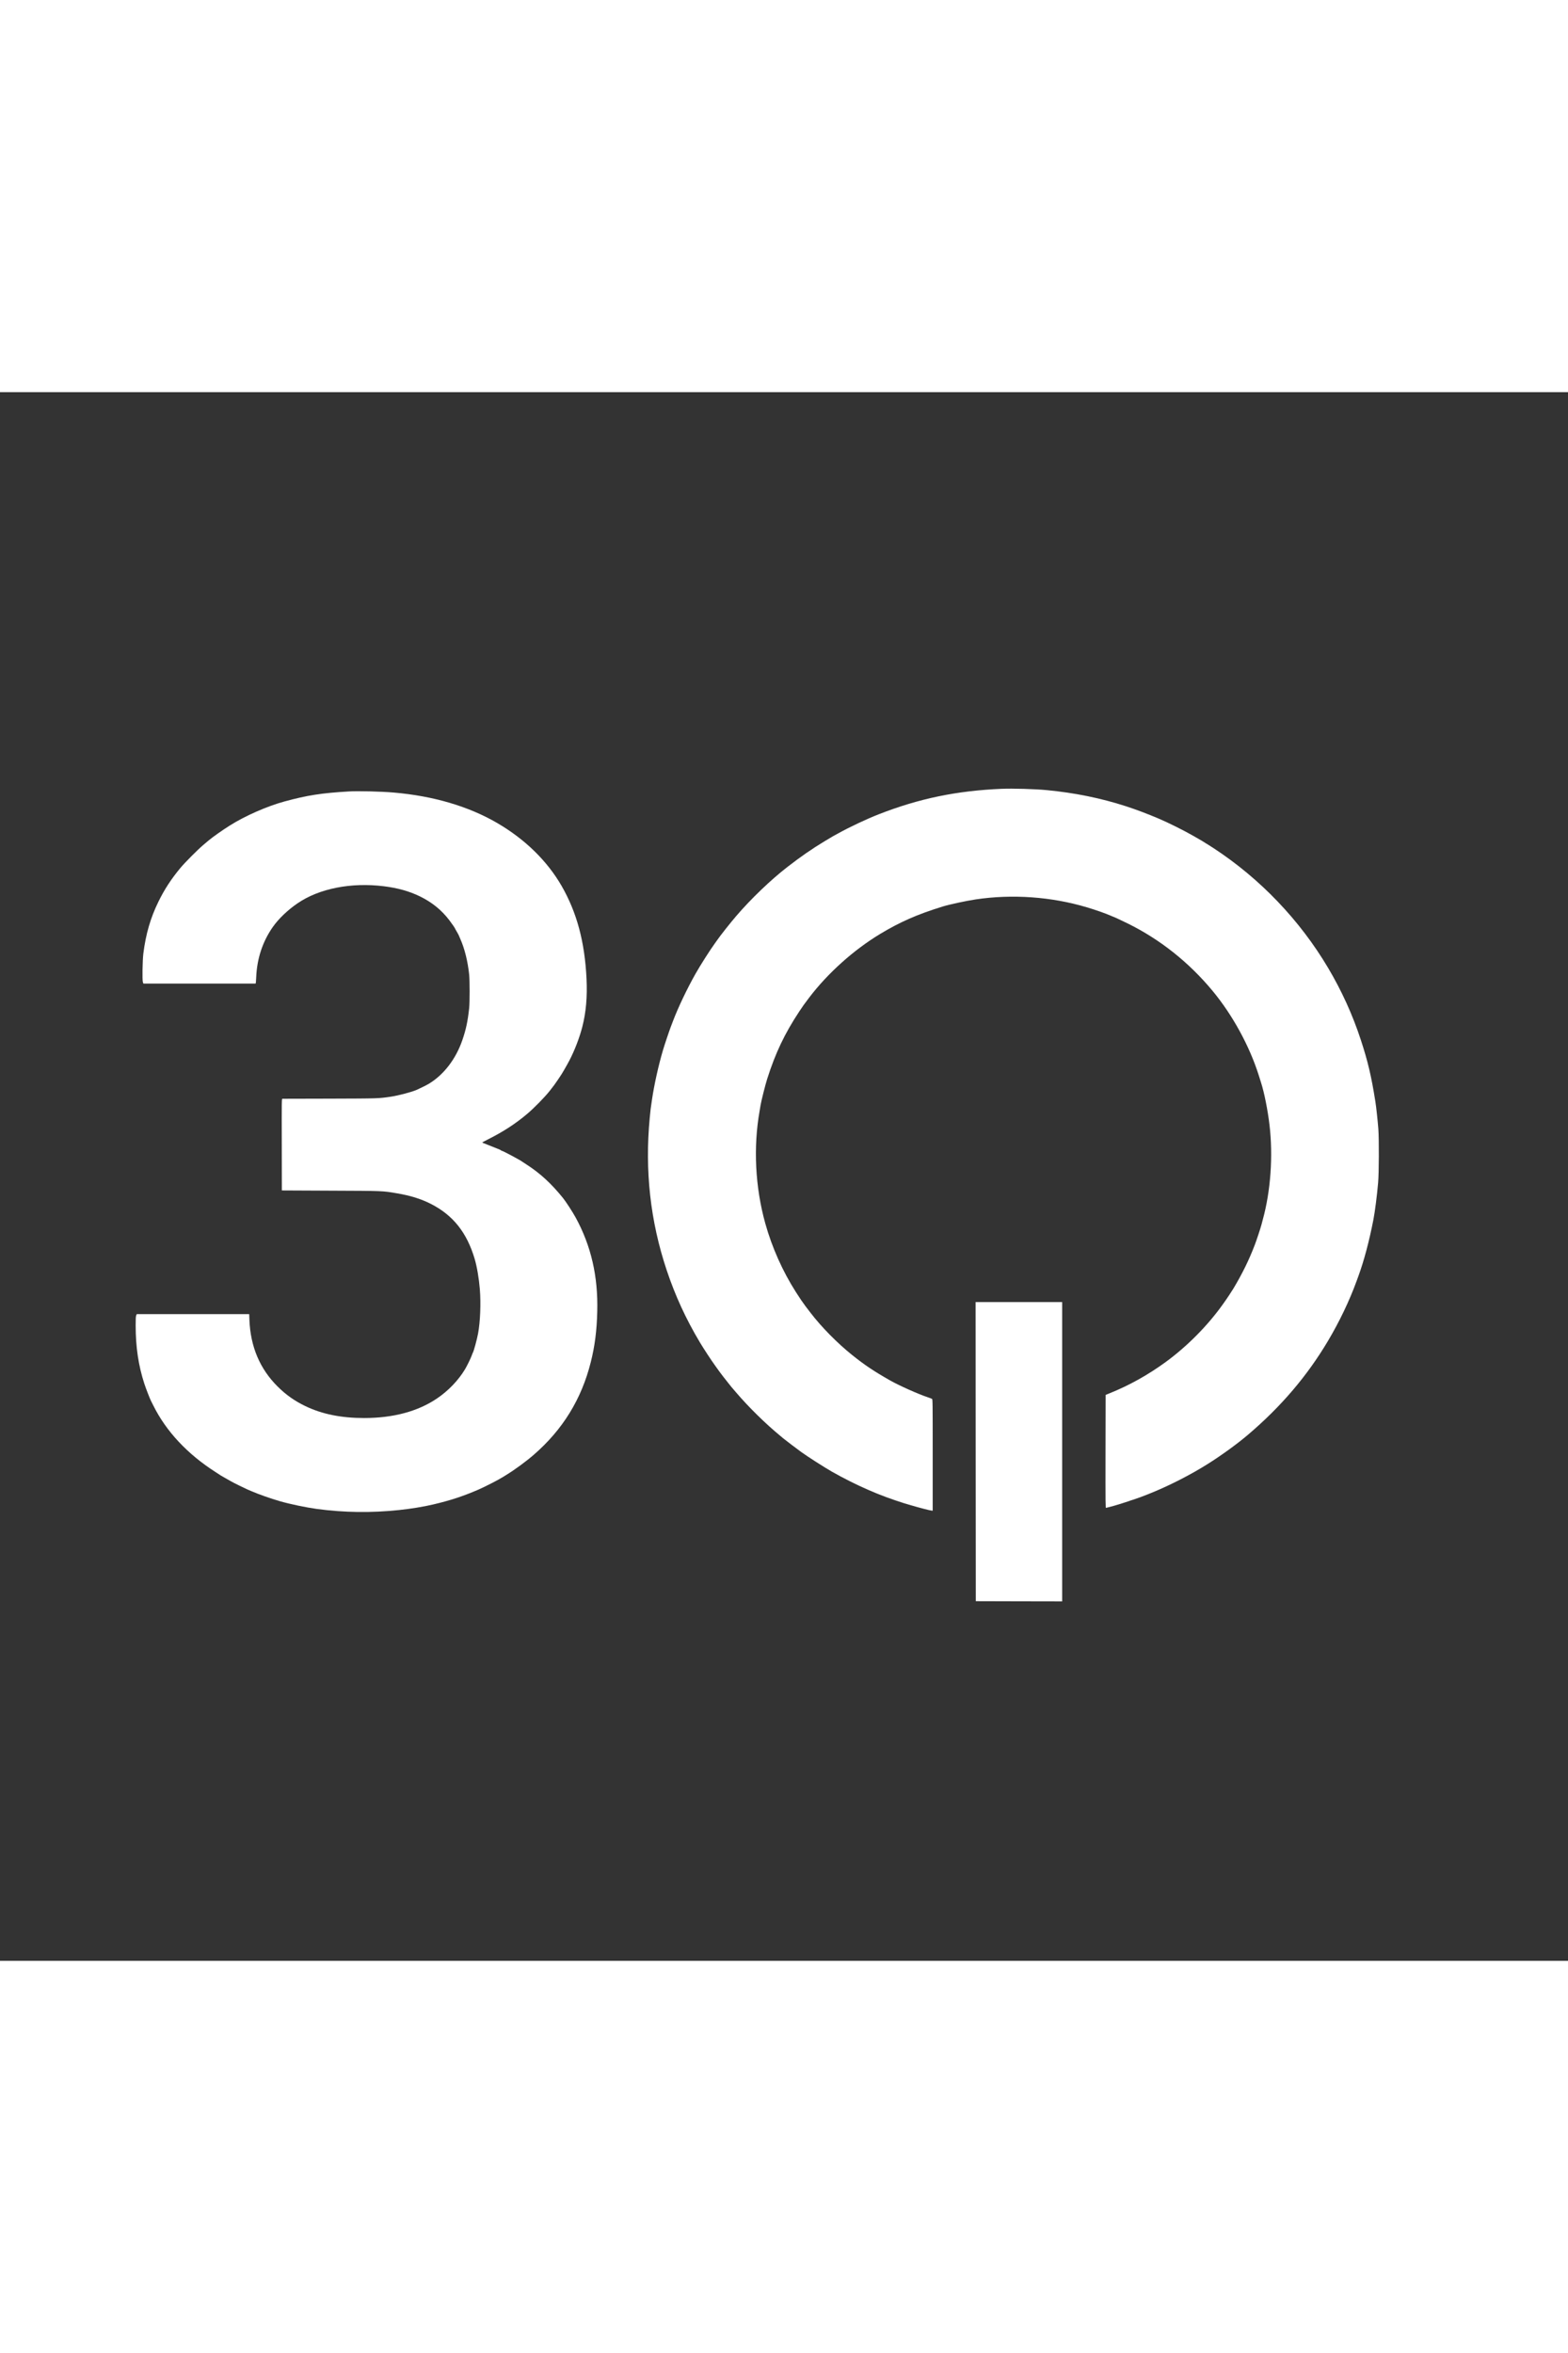
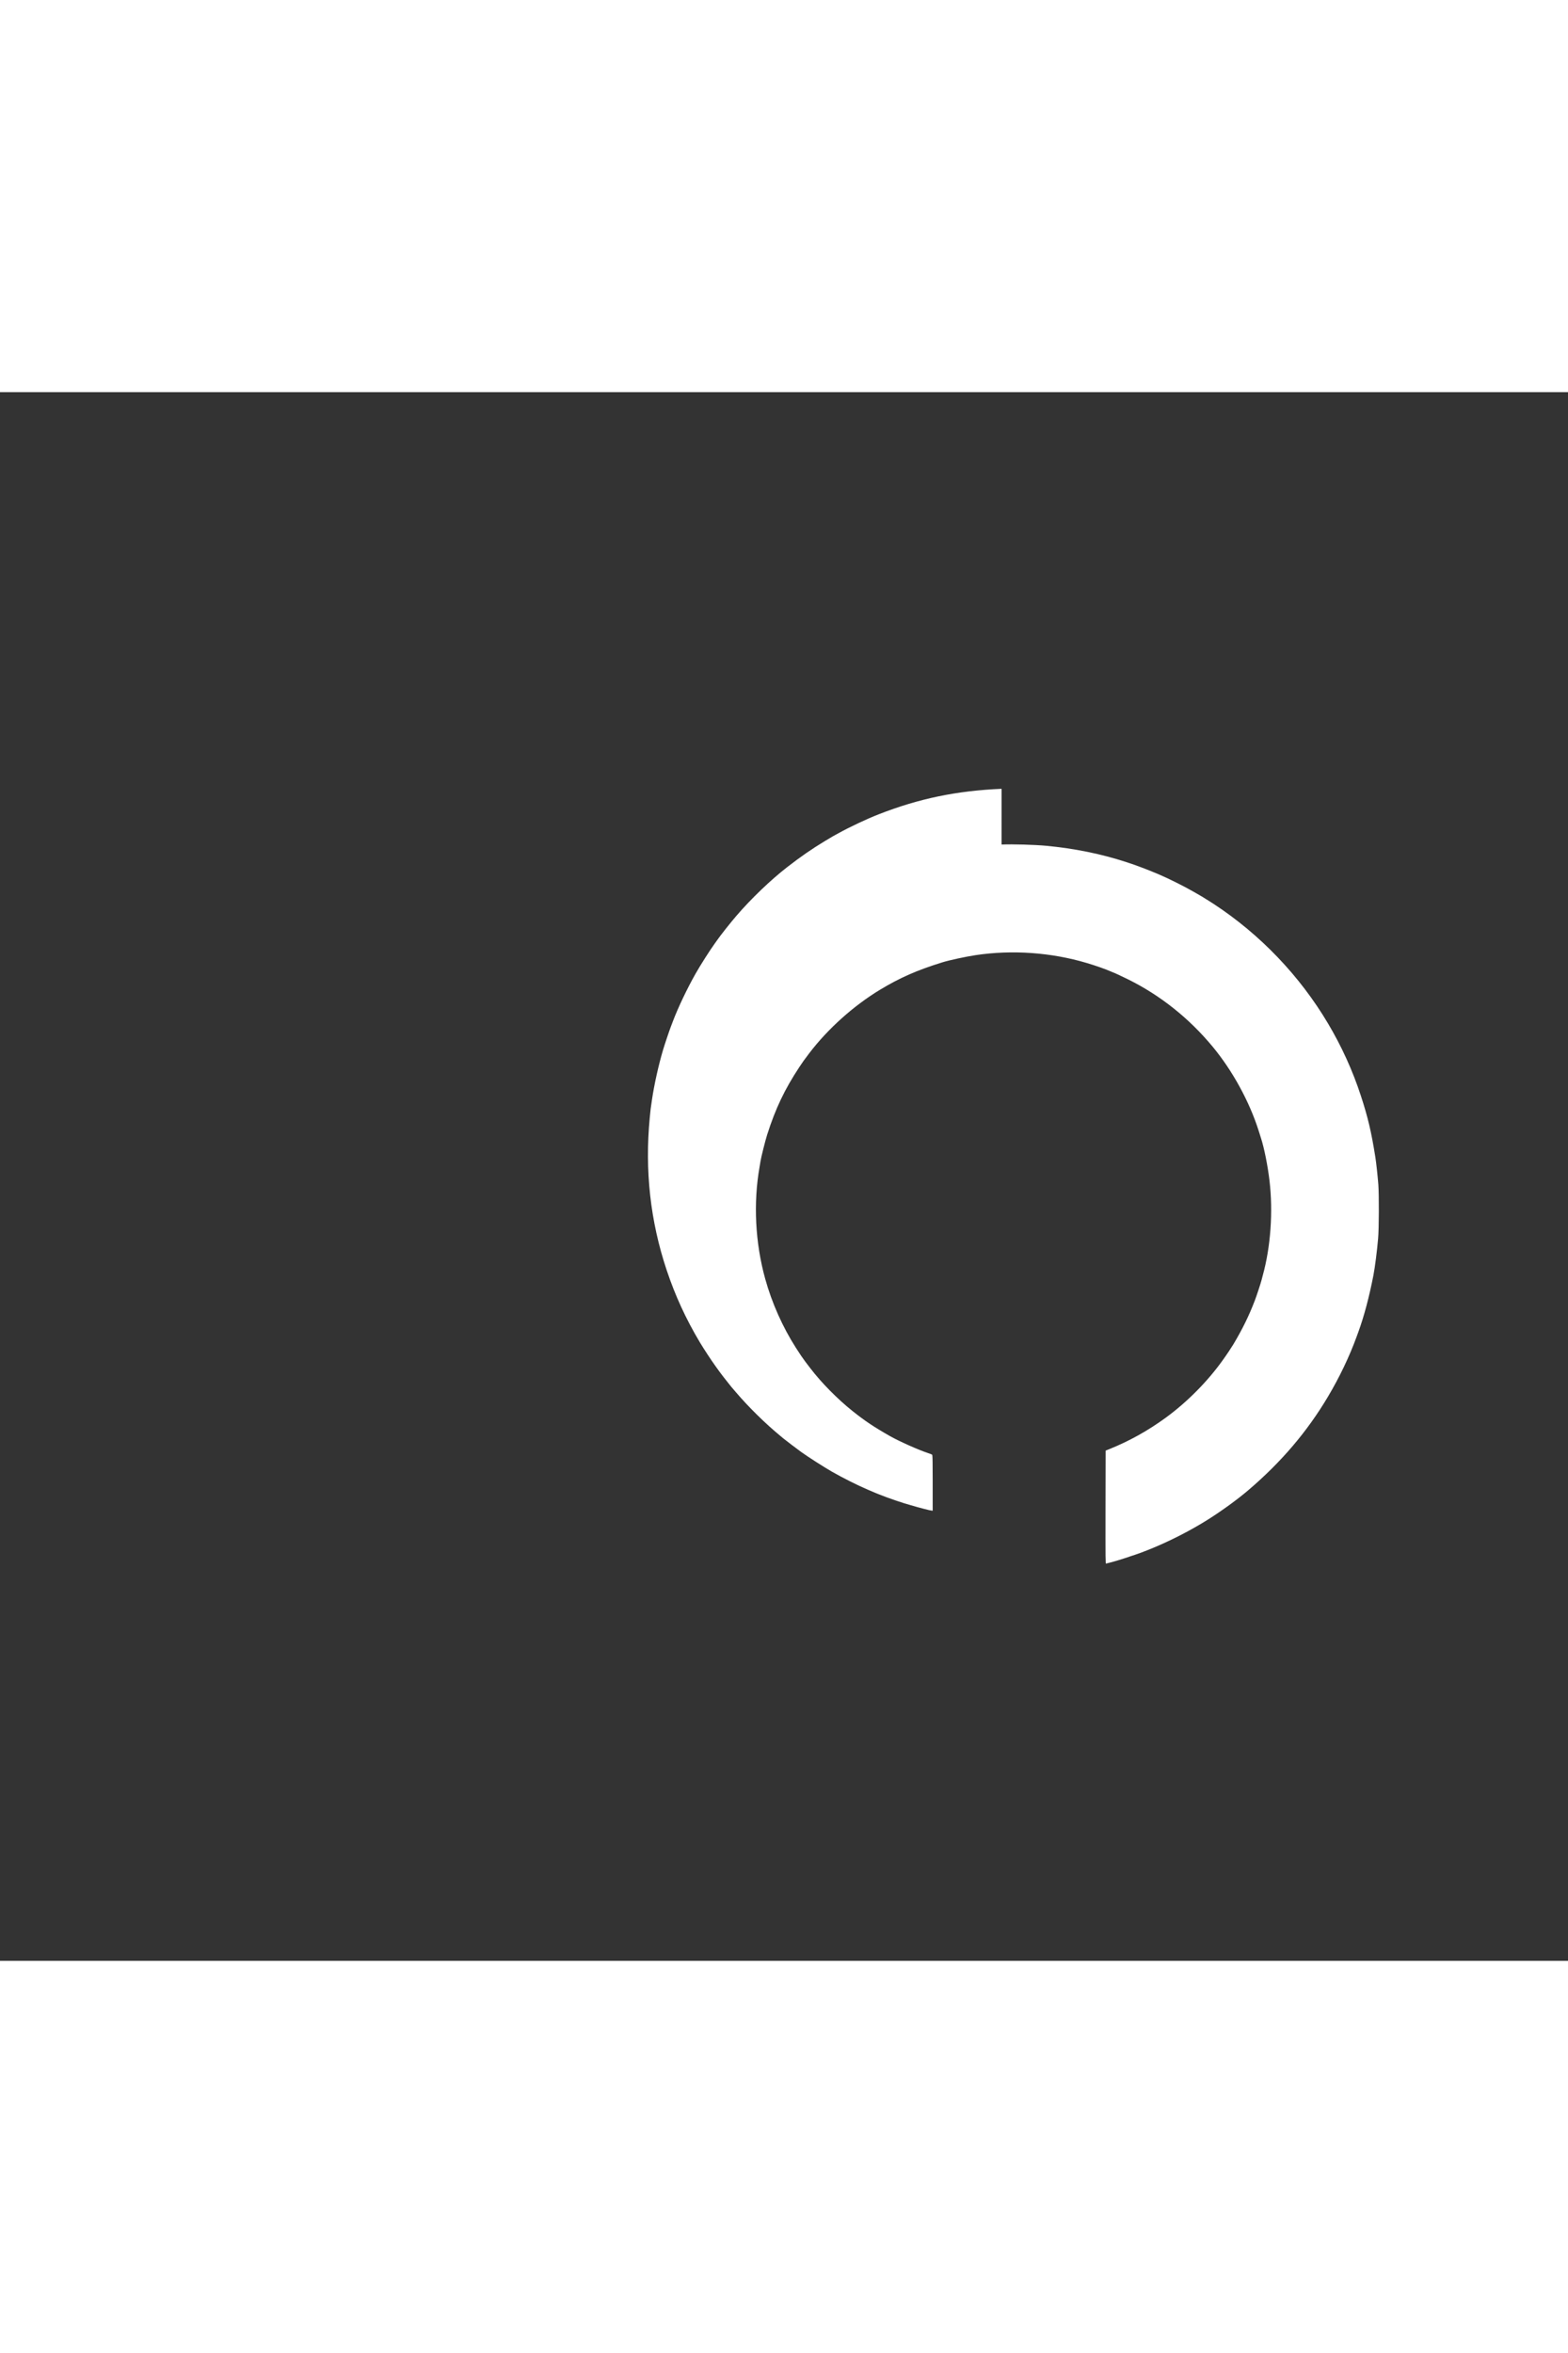
<svg xmlns="http://www.w3.org/2000/svg" xmlns:ns1="http://sodipodi.sourceforge.net/DTD/sodipodi-0.dtd" xmlns:ns2="http://www.inkscape.org/namespaces/inkscape" xmlns:xlink="http://www.w3.org/1999/xlink" version="1.1" id="Layer_1" x="0px" y="0px" width="40px" height="60px" viewBox="0 0 500 500" xml:space="preserve" ns1:docname="3q-white-logo-node-icon.svg" ns2:version="1.2.1 (9c6d41e, 2022-07-14)">
  <rect x="0" y="0" width="500" height="500" fill="#333333" stroke="none" />
  <defs id="defs15">
    <linearGradient id="a" gradientTransform="matrix(1,0,0,-1,0,264)" gradientUnits="userSpaceOnUse" x1="102.4" x2="56.15" y1="218.63" y2="172.39">
      <stop offset=".18" stop-color="#0052cc" id="stop191" />
      <stop offset="1" stop-color="#2684ff" id="stop193" />
    </linearGradient>
    <linearGradient id="b" x1="114.65" x2="160.81" xlink:href="#a" y1="85.77" y2="131.92" />
  </defs>
  <style type="text/css" id="style121"> .st0{clip-path:url(#SVGID_2_);} .st1{clip-path:url(#SVGID_4_);fill:#FFC60F;} .st2{clip-path:url(#SVGID_4_);} .st3{fill:#FFFFFF;} .st4{fill:#FFF9EE;} .st5{fill:#FFFAF3;} .st6{fill:#FFFCF8;} .st7{fill:#9BB8C9;} .st8{fill:none;stroke:#F4F4F4;stroke-width:9.536;stroke-linecap:round;stroke-linejoin:round;stroke-miterlimit:10;} .st9{fill:#CDD8E0;} .st10{fill:#4C4C4C;} .st11{opacity:0.55;fill:#D4D4D4;} .st12{fill:#5B5B5B;} .st13{fill:#7194A5;} .st14{fill:#FBFFF9;} .st15{fill:#FFC713;} .st16{fill:#DBB18A;} .st17{fill:#EABFA2;} .st18{fill:#FFF3D4;} .st19{fill:#F9DFC5;} .st20{clip-path:url(#XMLID_3_);fill:#EFCCB9;} .st21{fill:#515E6D;} .st22{fill:#EFCEB9;} .st23{fill:#665A44;} .st24{fill:url(#SVGID_5_);} .st25{fill:url(#SVGID_6_);} .st26{fill:none;stroke:#666666;stroke-width:0.64;stroke-miterlimit:10;} .st27{clip-path:url(#XMLID_5_);fill:#DDB294;} .st28{clip-path:url(#XMLID_6_);fill:#DDB294;} .st29{clip-path:url(#XMLID_6_);fill:#4C4C4C;} .st30{clip-path:url(#XMLID_6_);fill:#5B5B5B;} .st31{fill:#CE9C7A;} .st32{clip-path:url(#XMLID_7_);} .st33{fill:#EAD4A4;} .st34{fill:url(#SVGID_7_);} .st35{fill:url(#SVGID_8_);} .st36{fill:#878787;} .st37{fill:#F4D5BD;} .st38{clip-path:url(#XMLID_9_);fill:#4C4C4C;} .st39{fill:#9B9B9B;} .st40{fill:#CCCCCC;} .st41{clip-path:url(#SVGID_10_);} .st42{clip-path:url(#SVGID_12_);fill:#FFFFFF;} .st43{fill:#CE9367;} .st44{clip-path:url(#SVGID_14_);} .st45{clip-path:url(#SVGID_16_);fill:#FFFFFF;} .st46{fill-rule:evenodd;clip-rule:evenodd;fill:#CDD8E0;} .st47{clip-path:url(#XMLID_10_);fill:#FFC713;} .st48{clip-path:url(#XMLID_10_);fill:#D3A111;} .st49{clip-path:url(#XMLID_11_);fill:#8E7565;} .st50{clip-path:url(#XMLID_12_);fill:#8E7565;} .st51{clip-path:url(#XMLID_12_);fill:#4C4C4C;} .st52{clip-path:url(#XMLID_12_);fill:#5B5B5B;} .st53{clip-path:url(#XMLID_12_);} .st54{clip-path:url(#XMLID_13_);fill:#668591;} .st55{clip-path:url(#XMLID_12_);fill:#FFC713;} .st56{fill:#597C89;} .st57{fill:#AD917D;} .st58{fill-rule:evenodd;clip-rule:evenodd;fill:#E5E5E5;} .st59{fill:#E5E5E5;} .st60{fill:none;stroke:#5B5B5B;stroke-width:4.083;stroke-miterlimit:10;} .st61{fill-rule:evenodd;clip-rule:evenodd;fill:#9BB8C9;} .st62{clip-path:url(#SVGID_18_);} .st63{clip-path:url(#SVGID_20_);fill:#FFFFFF;} .st64{clip-path:url(#SVGID_22_);} .st65{clip-path:url(#SVGID_24_);fill:#FFFFFF;} .st66{fill:#6C6D6D;} .st67{fill:#919191;} .st68{clip-path:url(#SVGID_26_);} .st69{clip-path:url(#SVGID_28_);fill:#FFFFFF;} .st70{clip-path:url(#SVGID_30_);} .st71{clip-path:url(#SVGID_32_);fill:#FFFFFF;} .st72{clip-path:url(#SVGID_34_);} .st73{clip-path:url(#SVGID_36_);fill:#FFFFFF;} .st74{fill:#D6A51D;} .st75{fill:#E8D4B3;} .st76{clip-path:url(#SVGID_38_);} .st77{clip-path:url(#SVGID_40_);fill:#FFFFFF;} .st78{clip-path:url(#SVGID_42_);} .st79{clip-path:url(#SVGID_44_);fill:#FFFFFF;} .st80{clip-path:url(#SVGID_46_);} .st81{clip-path:url(#SVGID_48_);fill:#FFFFFF;} .st82{fill-rule:evenodd;clip-rule:evenodd;fill:#878787;} .st83{fill-rule:evenodd;clip-rule:evenodd;fill:#FFFFFF;} .st84{fill:#FFCD55;} .st85{fill:#323657;} .st86{clip-path:url(#SVGID_50_);} .st87{clip-path:url(#SVGID_52_);fill:#FFFFFF;} .st88{clip-path:url(#SVGID_54_);} .st89{clip-path:url(#SVGID_56_);fill:#FFFFFF;} .st90{clip-path:url(#SVGID_58_);} .st91{clip-path:url(#SVGID_60_);fill:#FFFFFF;} .st92{fill:none;stroke:#FFC713;stroke-width:0.961;stroke-miterlimit:10;} .st93{fill:none;stroke:#FFC713;stroke-width:1.922;stroke-linecap:round;stroke-miterlimit:10;} .st94{fill:none;stroke:#FFC713;stroke-width:1.471;stroke-miterlimit:10;} .st95{fill:none;stroke:#FFC713;stroke-width:1.064;stroke-miterlimit:10;} .st96{fill-rule:evenodd;clip-rule:evenodd;fill:none;stroke:#FFC713;stroke-width:1.064;stroke-miterlimit:10;} .st97{fill-rule:evenodd;clip-rule:evenodd;fill:#FFC713;} .st98{fill:#FFFFFF;stroke:#FFC713;stroke-width:0.961;stroke-miterlimit:10;} .st99{clip-path:url(#XMLID_14_);fill:#7194A5;} .st100{fill:#231F20;} .st101{fill:#999999;} .st102{clip-path:url(#SVGID_62_);} .st103{clip-path:url(#SVGID_64_);fill:#FFC60F;} .st104{clip-path:url(#SVGID_64_);} .st105{clip-path:url(#SVGID_64_);fill:#999999;} .st106{fill:none;stroke:#FFC713;stroke-width:3.188;stroke-miterlimit:10;} .st107{fill:none;stroke:#E5E5E5;stroke-width:2.041;stroke-miterlimit:10;} </style>
  <g transform="matrix(0.012,0,0,-0.012,31.139,401.384)" fill="#000000" stroke="none" id="g3252" style="fill:#ffffff">
-     <path d="m 24020,22913 c -1196,-51 -2196,-259 -3265,-677 -321,-125 -770,-337 -1075,-506 -79,-44 -144,-80 -146,-80 -1,0 -96,-57 -211,-126 -352,-213 -629,-404 -998,-690 -430,-332 -966,-845 -1351,-1294 -156,-181 -437,-536 -514,-650 -8,-12 -34,-48 -57,-80 -138,-191 -385,-579 -513,-805 -224,-395 -467,-904 -605,-1270 -21,-55 -47,-122 -57,-150 -36,-92 -166,-479 -203,-605 -120,-404 -235,-920 -294,-1320 -36,-236 -40,-271 -60,-485 -134,-1404 15,-2746 449,-4045 225,-675 510,-1296 883,-1920 102,-171 304,-478 416,-633 47,-65 95,-131 106,-147 34,-47 178,-235 185,-240 3,-3 28,-34 55,-70 27,-36 61,-78 76,-95 14,-16 68,-79 120,-140 334,-392 782,-833 1184,-1163 12,-9 45,-38 75,-63 49,-41 354,-273 470,-357 171,-124 610,-405 815,-523 313,-178 674,-359 965,-484 85,-36 175,-74 200,-85 42,-18 133,-54 295,-115 98,-38 375,-131 470,-160 44,-13 121,-36 170,-50 217,-65 528,-145 561,-145 h 24 v 1480 c 0,1432 -1,1480 -19,1489 -10,6 -54,22 -97,37 -271,90 -778,317 -1019,454 -426,242 -670,405 -1000,669 -398,318 -822,748 -1115,1131 -19,25 -38,50 -42,55 -85,110 -109,142 -138,185 -19,28 -49,70 -66,93 -17,23 -79,119 -139,212 -354,554 -636,1187 -814,1825 -268,960 -322,2023 -150,2990 11,63 22,131 25,150 16,104 127,545 175,695 221,695 465,1206 854,1795 99,149 123,183 265,370 493,648 1181,1264 1885,1689 528,318 980,517 1655,726 180,56 621,151 880,190 972,146 2014,72 2955,-209 231,-68 505,-165 633,-222 29,-13 55,-24 57,-24 12,0 210,-92 400,-185 858,-423 1626,-1033 2253,-1790 529,-638 978,-1459 1224,-2235 21,-69 50,-159 63,-200 85,-263 178,-731 224,-1120 99,-828 32,-1764 -179,-2525 -10,-38 -24,-90 -30,-115 -21,-86 -133,-426 -181,-550 -154,-403 -326,-754 -568,-1160 -58,-96 -181,-281 -285,-425 -406,-568 -947,-1113 -1517,-1529 -468,-341 -966,-619 -1489,-829 l -105,-43 -3,-1503 c -2,-1428 -1,-1502 15,-1497 10,3 56,14 103,26 124,31 356,102 540,166 52,18 111,37 130,43 47,13 217,77 365,136 536,214 1111,508 1585,808 369,234 778,532 1060,773 872,744 1559,1550 2112,2479 307,516 572,1071 762,1593 14,39 37,102 51,140 147,403 285,923 395,1487 41,210 98,654 126,985 23,260 26,1155 6,1430 -16,207 -56,586 -78,720 -106,674 -201,1075 -386,1639 -218,668 -512,1314 -873,1921 -753,1268 -1804,2366 -3037,3174 -98,64 -180,116 -182,116 -3,0 -25,13 -49,30 -46,30 -58,38 -320,188 -235,135 -657,346 -912,454 -294,125 -598,240 -870,328 -666,216 -1367,358 -2110,429 -302,29 -911,47 -1195,34 z" id="path3246" style="fill:#ffffff" />
-     <path d="m 6675,22843 c -723,-42 -1104,-101 -1710,-266 -466,-127 -1048,-383 -1455,-640 -214,-135 -455,-306 -570,-403 -14,-12 -74,-63 -135,-114 -149,-126 -490,-469 -607,-610 -244,-294 -424,-570 -583,-895 -210,-428 -336,-860 -401,-1380 -22,-180 -31,-705 -12,-758 l 13,-37 h 1485 c 817,0 1490,0 1496,0 7,0 13,56 17,163 20,497 168,949 441,1339 153,219 397,452 661,632 575,392 1420,558 2290,451 373,-47 675,-131 960,-270 321,-157 573,-361 782,-635 71,-93 153,-213 153,-224 0,-3 20,-39 45,-80 25,-42 45,-79 45,-81 0,-3 20,-49 44,-102 117,-263 200,-595 238,-953 17,-166 17,-736 0,-895 -39,-355 -84,-565 -182,-850 -173,-501 -491,-915 -885,-1154 -61,-37 -179,-97 -320,-161 -123,-57 -486,-153 -690,-184 -332,-49 -316,-49 -1630,-53 -682,-2 -1248,-3 -1257,-3 -17,0 -18,-67 -15,-1217 l 2,-1218 1290,-6 c 1415,-6 1381,-4 1765,-70 362,-61 639,-147 902,-280 590,-299 959,-761 1167,-1464 60,-203 114,-519 137,-805 30,-378 11,-861 -47,-1175 -30,-162 -116,-477 -139,-510 -4,-5 -17,-39 -30,-75 -27,-76 -126,-278 -178,-365 -175,-292 -443,-571 -741,-773 -509,-346 -1165,-522 -1940,-522 -611,0 -1117,103 -1561,316 -288,139 -515,299 -741,524 -469,467 -718,1057 -746,1763 l -6,157 H 2533 1039 l -15,-35 c -11,-27 -14,-86 -14,-267 0,-574 74,-1065 231,-1548 40,-123 148,-400 174,-450 8,-14 37,-71 64,-127 340,-686 908,-1293 1656,-1770 72,-45 135,-86 140,-91 6,-4 57,-34 115,-66 58,-33 130,-74 160,-91 51,-30 338,-172 420,-208 19,-8 69,-29 110,-47 194,-85 530,-203 765,-270 266,-77 694,-166 980,-205 718,-97 1449,-107 2185,-29 312,33 654,88 905,148 450,105 796,219 1195,391 183,79 552,269 674,347 19,13 57,36 83,52 211,128 527,360 723,531 770,668 1268,1478 1514,2460 108,428 160,838 172,1350 23,931 -164,1741 -576,2494 -80,146 -258,420 -334,514 -310,384 -606,656 -962,886 -60,39 -113,74 -119,78 -53,43 -522,293 -550,293 -8,0 -15,4 -15,8 0,4 -19,15 -42,24 -24,9 -99,40 -168,68 -69,28 -162,65 -207,82 -46,16 -83,33 -83,36 0,4 74,44 165,90 397,200 722,411 1027,669 188,159 457,433 601,613 102,129 152,197 210,285 37,55 70,105 74,110 27,34 169,279 240,415 140,269 268,604 343,895 98,384 134,795 111,1270 -47,980 -256,1760 -661,2466 -383,665 -971,1241 -1710,1672 -761,444 -1701,721 -2755,811 -329,29 -947,44 -1190,29 z" id="path3248" style="fill:#ffffff" />
-     <path d="m 23332,5308 3,-3973 1148,-3 1147,-2 v 3975 3975 h -1150 -1150 z" id="path3250" style="fill:#ffffff" />
+     <path d="m 24020,22913 c -1196,-51 -2196,-259 -3265,-677 -321,-125 -770,-337 -1075,-506 -79,-44 -144,-80 -146,-80 -1,0 -96,-57 -211,-126 -352,-213 -629,-404 -998,-690 -430,-332 -966,-845 -1351,-1294 -156,-181 -437,-536 -514,-650 -8,-12 -34,-48 -57,-80 -138,-191 -385,-579 -513,-805 -224,-395 -467,-904 -605,-1270 -21,-55 -47,-122 -57,-150 -36,-92 -166,-479 -203,-605 -120,-404 -235,-920 -294,-1320 -36,-236 -40,-271 -60,-485 -134,-1404 15,-2746 449,-4045 225,-675 510,-1296 883,-1920 102,-171 304,-478 416,-633 47,-65 95,-131 106,-147 34,-47 178,-235 185,-240 3,-3 28,-34 55,-70 27,-36 61,-78 76,-95 14,-16 68,-79 120,-140 334,-392 782,-833 1184,-1163 12,-9 45,-38 75,-63 49,-41 354,-273 470,-357 171,-124 610,-405 815,-523 313,-178 674,-359 965,-484 85,-36 175,-74 200,-85 42,-18 133,-54 295,-115 98,-38 375,-131 470,-160 44,-13 121,-36 170,-50 217,-65 528,-145 561,-145 h 24 c 0,1432 -1,1480 -19,1489 -10,6 -54,22 -97,37 -271,90 -778,317 -1019,454 -426,242 -670,405 -1000,669 -398,318 -822,748 -1115,1131 -19,25 -38,50 -42,55 -85,110 -109,142 -138,185 -19,28 -49,70 -66,93 -17,23 -79,119 -139,212 -354,554 -636,1187 -814,1825 -268,960 -322,2023 -150,2990 11,63 22,131 25,150 16,104 127,545 175,695 221,695 465,1206 854,1795 99,149 123,183 265,370 493,648 1181,1264 1885,1689 528,318 980,517 1655,726 180,56 621,151 880,190 972,146 2014,72 2955,-209 231,-68 505,-165 633,-222 29,-13 55,-24 57,-24 12,0 210,-92 400,-185 858,-423 1626,-1033 2253,-1790 529,-638 978,-1459 1224,-2235 21,-69 50,-159 63,-200 85,-263 178,-731 224,-1120 99,-828 32,-1764 -179,-2525 -10,-38 -24,-90 -30,-115 -21,-86 -133,-426 -181,-550 -154,-403 -326,-754 -568,-1160 -58,-96 -181,-281 -285,-425 -406,-568 -947,-1113 -1517,-1529 -468,-341 -966,-619 -1489,-829 l -105,-43 -3,-1503 c -2,-1428 -1,-1502 15,-1497 10,3 56,14 103,26 124,31 356,102 540,166 52,18 111,37 130,43 47,13 217,77 365,136 536,214 1111,508 1585,808 369,234 778,532 1060,773 872,744 1559,1550 2112,2479 307,516 572,1071 762,1593 14,39 37,102 51,140 147,403 285,923 395,1487 41,210 98,654 126,985 23,260 26,1155 6,1430 -16,207 -56,586 -78,720 -106,674 -201,1075 -386,1639 -218,668 -512,1314 -873,1921 -753,1268 -1804,2366 -3037,3174 -98,64 -180,116 -182,116 -3,0 -25,13 -49,30 -46,30 -58,38 -320,188 -235,135 -657,346 -912,454 -294,125 -598,240 -870,328 -666,216 -1367,358 -2110,429 -302,29 -911,47 -1195,34 z" id="path3246" style="fill:#ffffff" />
  </g>
</svg>